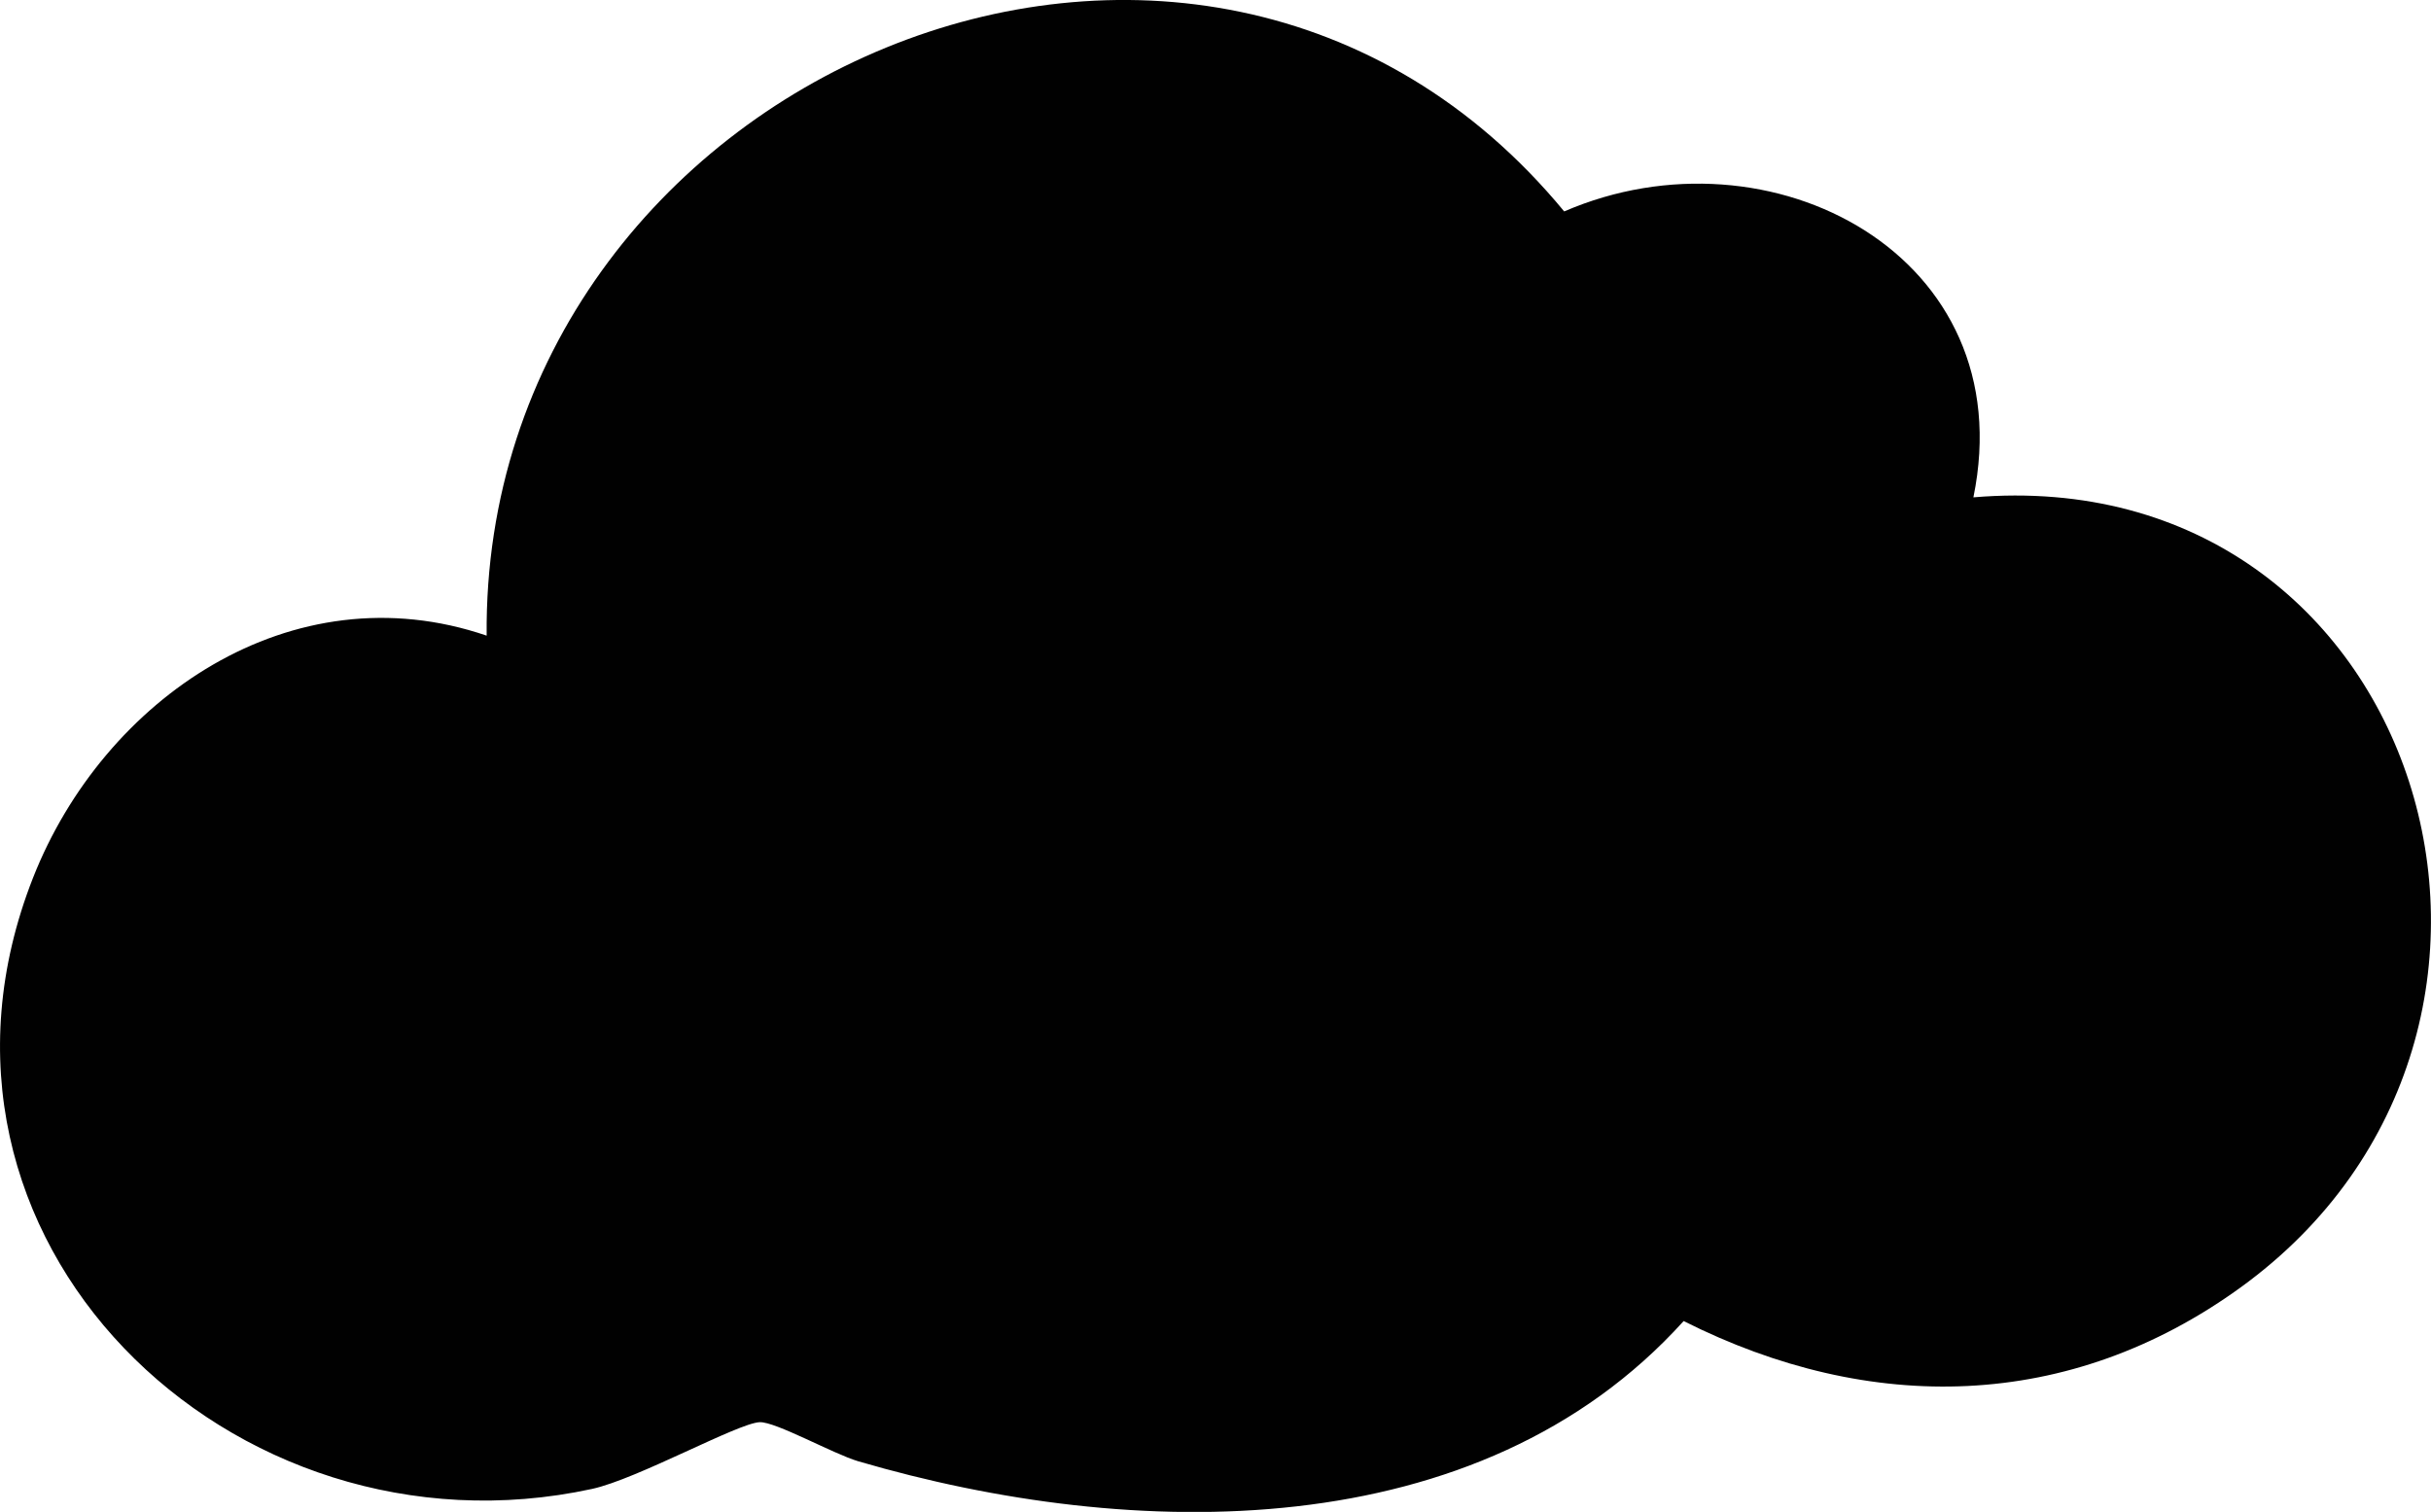
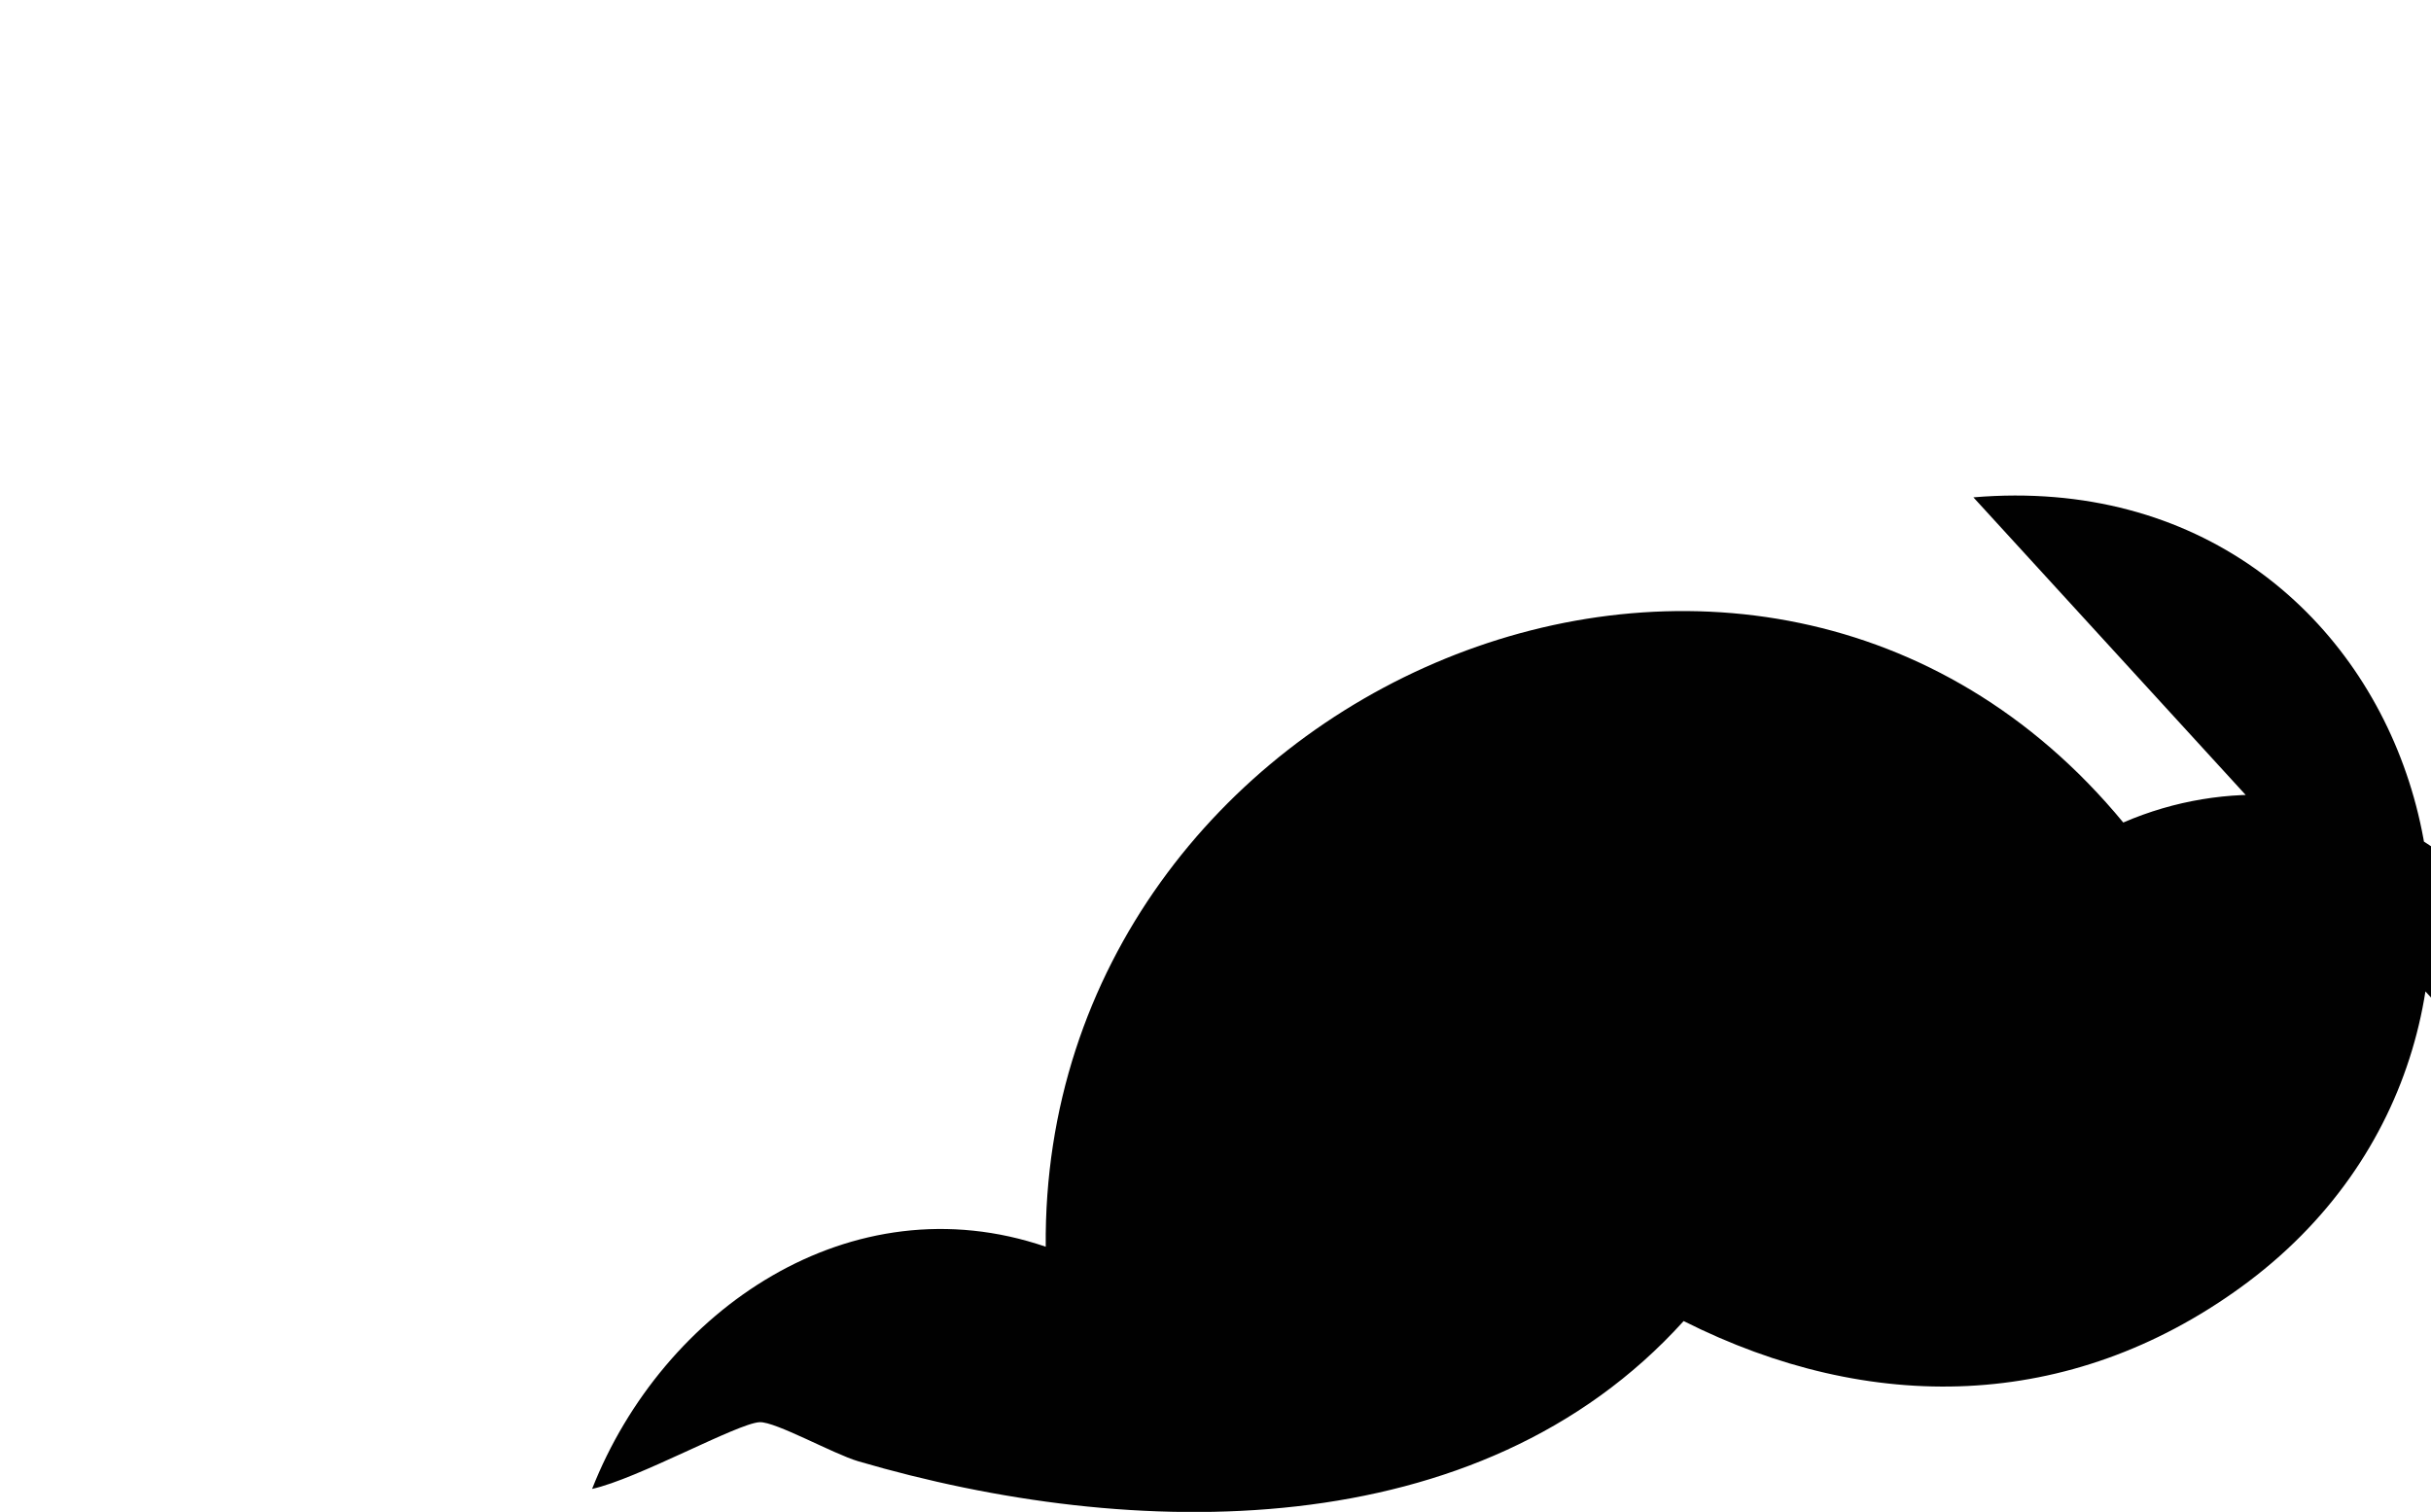
<svg xmlns="http://www.w3.org/2000/svg" id="Laag_1" viewBox="0 0 140.62 87.46">
-   <path d="M114.15,28.77c26.03-2.2,36.02,30.82,15.45,45.71-9.89,7.16-21.41,7.38-32.21,1.94-11.86,13.13-31.92,12.75-47.75,8.11-1.45-.43-4.78-2.3-5.7-2.26-1.27.06-7.08,3.29-9.69,3.86C13.37,90.66-6.3,71.66,1.91,50.78c4.08-10.37,14.97-17.86,26.24-14.01-.29-32.31,41.13-50.22,62.33-24.54,11.93-5.16,26.54,2.58,23.67,16.54Z" fill="#010101" />
+   <path d="M114.15,28.77c26.03-2.2,36.02,30.82,15.45,45.71-9.89,7.16-21.41,7.38-32.21,1.94-11.86,13.13-31.92,12.75-47.75,8.11-1.45-.43-4.78-2.3-5.7-2.26-1.27.06-7.08,3.29-9.69,3.86c4.08-10.37,14.97-17.86,26.24-14.01-.29-32.31,41.13-50.22,62.33-24.54,11.93-5.16,26.54,2.58,23.67,16.54Z" fill="#010101" />
</svg>